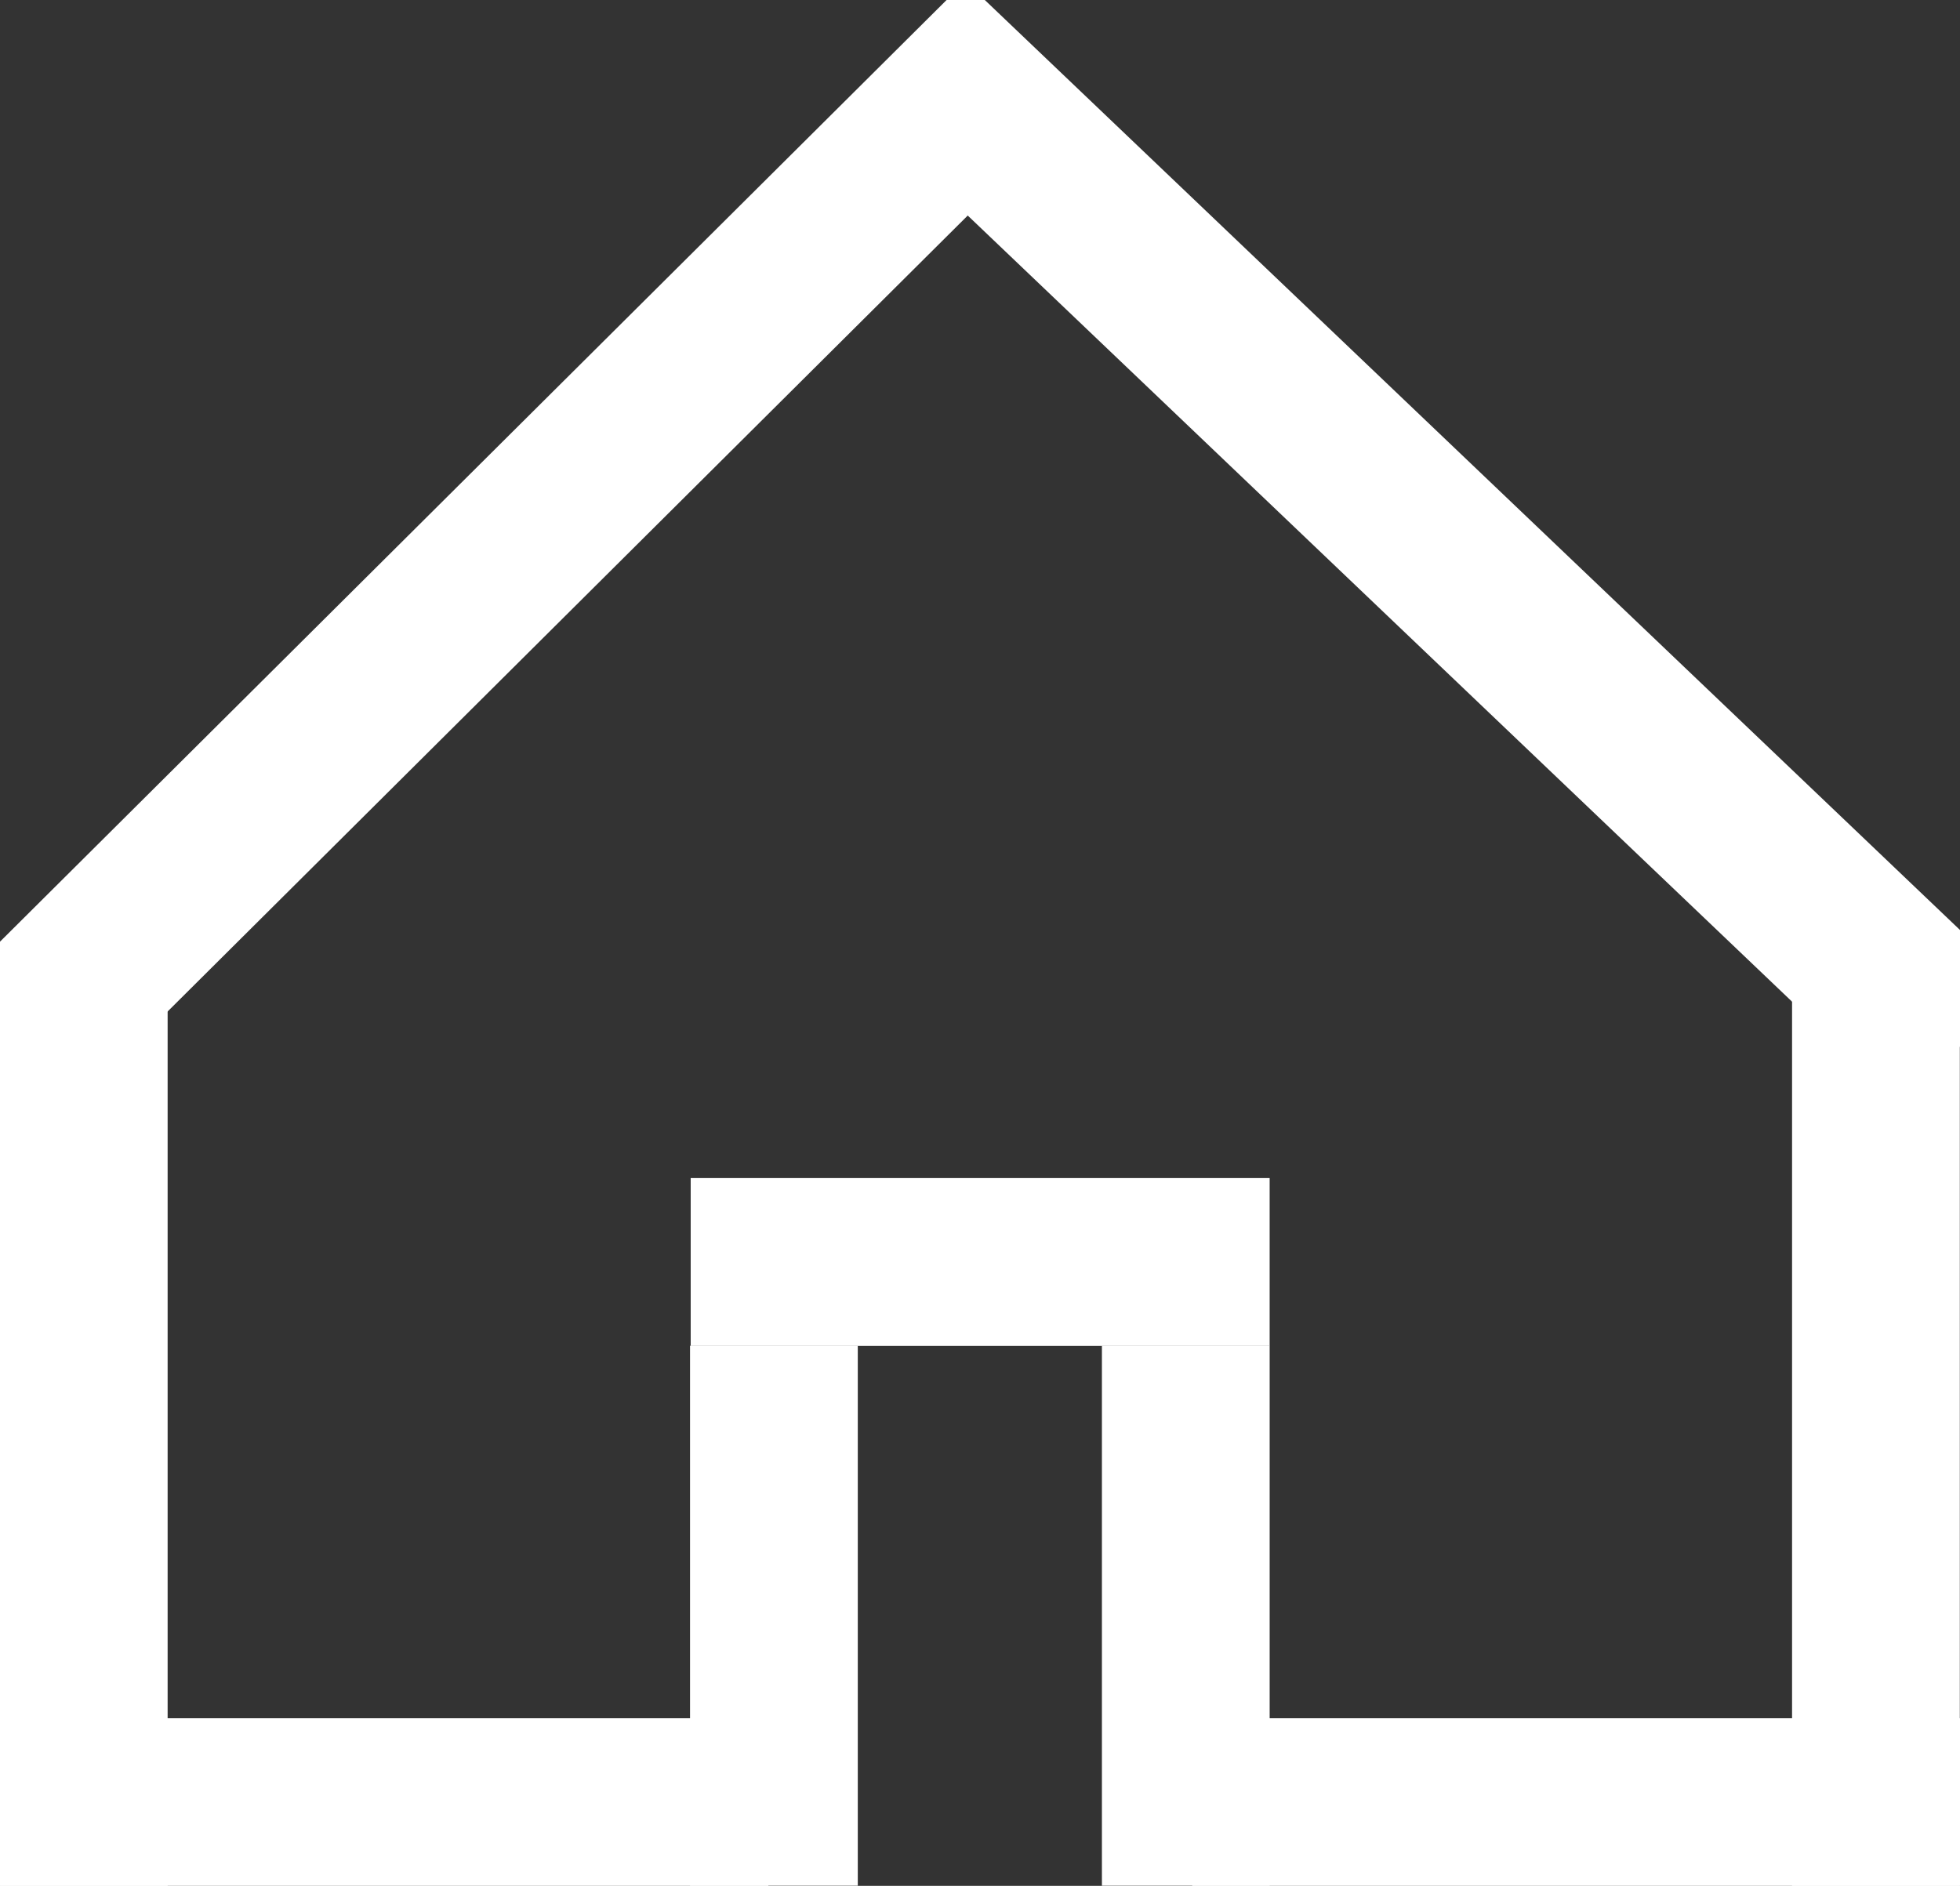
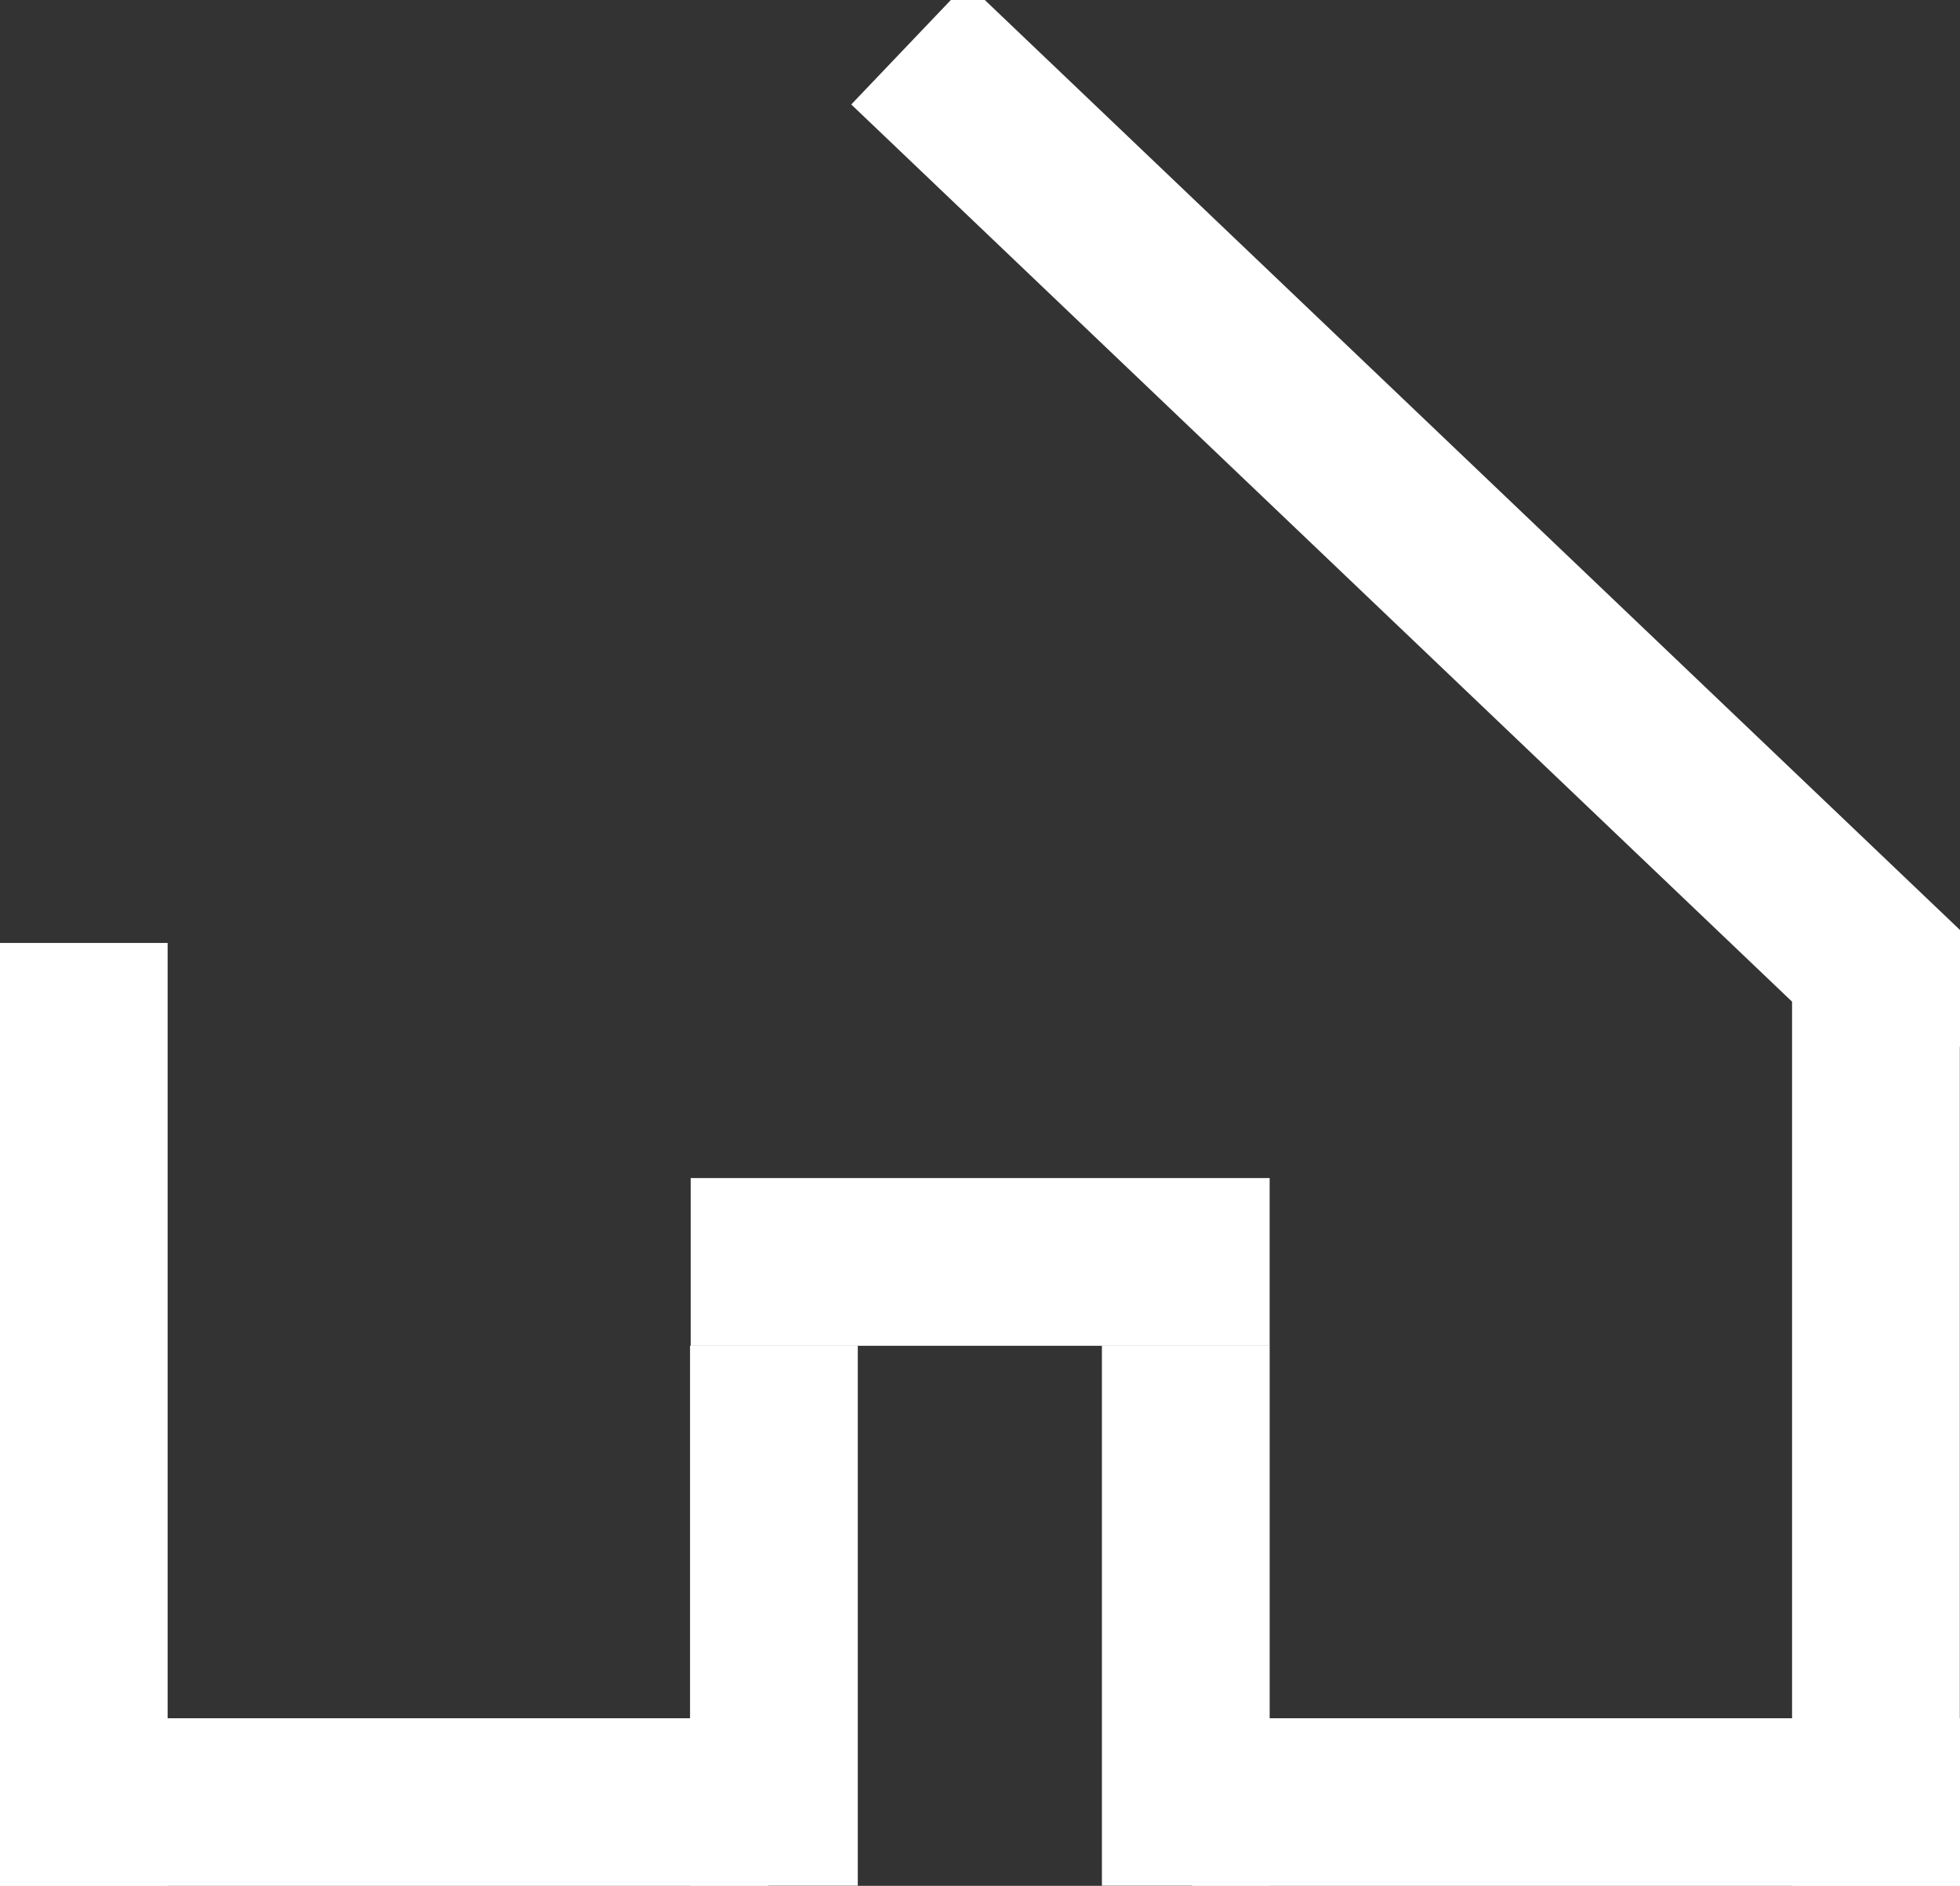
<svg xmlns="http://www.w3.org/2000/svg" width="100%" height="100%" viewBox="0 0 584 562" version="1.1" xml:space="preserve" style="fill-rule:evenodd;clip-rule:evenodd;stroke-linejoin:round;stroke-miterlimit:2;">
  <rect x="0" y="0" width="584" height="562" fill="#333333" stroke="none" />
  <g transform="matrix(1.355,0,0,0.777,-109.028,237.726)">
    <rect x="80.436" y="55.694" width="36.888" height="361.647" style="fill:white;" />
  </g>
  <g transform="matrix(0.956,0.96,-0.795,0.791,254.704,-126.525)">
-     <rect x="80.436" y="55.694" width="36.888" height="361.647" style="fill:white;" />
-   </g>
+     </g>
  <g transform="matrix(-0.935,0.981,-0.866,-0.826,724.755,260.759)">
    <rect x="80.436" y="55.694" width="36.888" height="361.647" style="fill:white;" />
  </g>
  <g transform="matrix(1.355,4.04403e-17,6.18328e-17,0.777,424.972,237.726)">
    <rect x="80.436" y="55.694" width="36.888" height="361.647" style="fill:white;" />
  </g>
  <g transform="matrix(1.14003e-16,-1.355,0.633,-1.94533e-17,319.983,671.028)">
    <rect x="80.436" y="55.694" width="36.888" height="361.647" style="fill:white;" />
  </g>
  <g transform="matrix(1.14003e-16,-1.355,0.633,-1.94533e-17,-35.233,671.028)">
    <rect x="80.436" y="55.694" width="36.888" height="361.647" style="fill:white;" />
  </g>
  <g transform="matrix(1.355,1.57984e-17,6.46437e-17,0.445,96.612,376.226)">
    <rect x="80.436" y="55.694" width="36.888" height="361.647" style="fill:white;" />
  </g>
  <g transform="matrix(1.355,1.57984e-17,6.46437e-17,0.445,219.333,376.226)">
    <rect x="80.436" y="55.694" width="36.888" height="361.647" style="fill:white;" />
  </g>
  <g transform="matrix(9.99317e-17,-1.355,0.477,-3.54275e-17,179.232,510.045)">
    <rect x="80.436" y="55.694" width="36.888" height="361.647" style="fill:white;" />
  </g>
</svg>